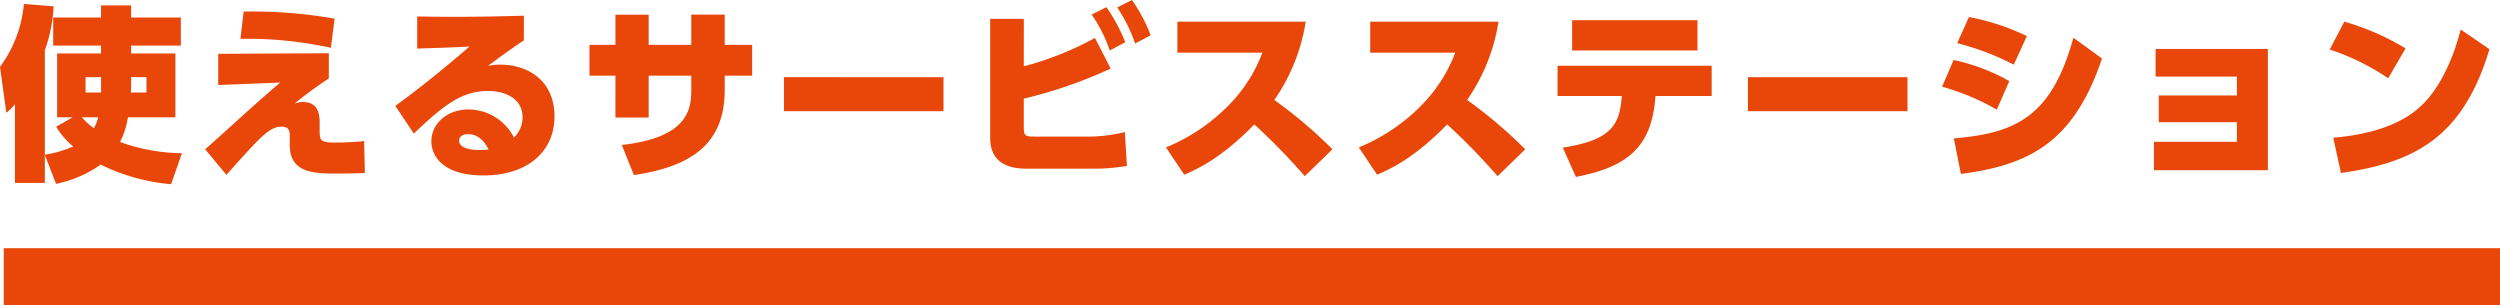
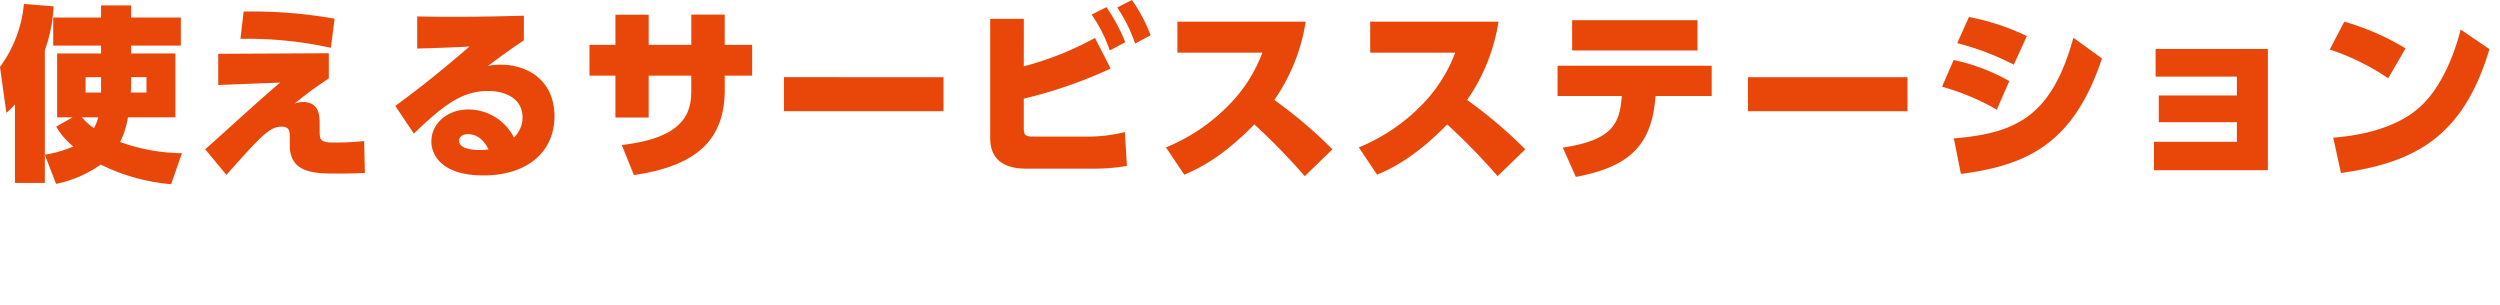
<svg xmlns="http://www.w3.org/2000/svg" width="481.732" height="58.824" viewBox="0 0 481.732 58.824">
  <g transform="translate(-719.268 -4131.176)">
-     <path d="M475.5,5.5H-5.5v-11h481Z" transform="translate(725.5 4184.5)" fill="#e94709" />
    <path d="M-221.256-16.956V-14h-2.988v-2.952ZM-229.932,3.6a22.618,22.618,0,0,0,8.6-3.708,38.019,38.019,0,0,0,13.572,3.78l2.088-5.976a35.893,35.893,0,0,1-11.916-2.16,16.316,16.316,0,0,0,1.512-4.752h9.144V-21.528h-8.532V-23.04h9.576v-5.4h-9.576v-2.34h-5.8v2.34h-9.216v5.4h9.216v1.512h-8.46V-9.216h2.988l-3.168,1.8A14.655,14.655,0,0,0-226.62-3.6a22,22,0,0,1-5.472,1.584V-22.14A29.174,29.174,0,0,0-230.4-30.6l-5.724-.468a24.107,24.107,0,0,1-4.608,12.132l1.224,8.856a11.948,11.948,0,0,0,1.656-1.656V3.42h5.76v-5.4Zm14.472-20.556h2.952V-14h-3.024a19.309,19.309,0,0,0,.072-2.016Zm-6.336,7.74a10.036,10.036,0,0,1-.828,2.088,11.852,11.852,0,0,1-2.34-2.088Zm45.54-19.008a91.146,91.146,0,0,0-17.532-1.368l-.612,5.256a74.393,74.393,0,0,1,17.424,1.728Zm-22.428,6.768v6.012l11.952-.468c-1.26,1.044-2.592,2.2-6.732,5.9C-194.58-9-199.944-4.14-201.2-3.06l4.1,4.932c6.984-7.848,8.388-9.288,10.692-9.288,1.512,0,1.512,1.08,1.512,1.944v1.656c0,5.436,4.932,5.436,9.18,5.436,2.016,0,3.6-.036,5.292-.108l-.144-6.156a53.808,53.808,0,0,1-5.868.288c-2.7,0-2.7-.612-2.7-2.412V-7.92c0-1.44,0-4.248-3.24-4.248a4.472,4.472,0,0,0-1.62.324,73.487,73.487,0,0,1,6.624-4.86v-4.86Zm58.9-7.344c-2.844.072-7.524.216-13.608.216-3.024,0-4.932-.036-6.948-.072v6.192c3.06-.108,6.444-.18,10.08-.4C-157-17.028-161.1-13.968-164.556-11.412l3.564,5.328c5.544-5.256,9.072-8.208,14.328-8.208,3.384,0,6.624,1.512,6.624,5.076A5.381,5.381,0,0,1-141.7-5.328a9.867,9.867,0,0,0-8.748-5.4c-4.176,0-7.164,2.772-7.164,6.156,0,2.412,1.764,6.552,10.044,6.552,8.46,0,13.68-4.572,13.68-11.376,0-6.876-5.076-9.972-10.44-9.972a10.917,10.917,0,0,0-2.376.252c3.492-2.628,5.148-3.744,6.912-4.932Zm-6.8,25.776a15.355,15.355,0,0,1-1.728.108c-.792,0-3.96-.072-3.96-1.8,0-.54.432-1.26,1.728-1.26C-148.068-5.976-146.952-3.708-146.592-3.024Zm45.5-20.16v-5.832h-6.444v5.832h-8.208v-5.8h-6.408v5.8h-5v5.94h5V-9.18h6.408v-8.064h8.208v2.664c0,3.78-.576,9.252-13.392,10.692l2.34,5.8c11.952-1.764,17.5-6.66,17.5-16.452v-2.7H-95.8v-5.94Zm11.412,6.228V-10.4h30.744v-6.552Zm46.224-11.232h-6.48V-5.22c0,5.9,5.436,5.9,7.272,5.9h12.852A37.674,37.674,0,0,0-23.58.144l-.4-6.516a30.113,30.113,0,0,1-7.956.864h-9.432c-1.728,0-2.088-.108-2.088-1.728v-5.58a88.008,88.008,0,0,0,16.74-5.8l-3.024-5.9a60.3,60.3,0,0,1-13.716,5.472Zm13.068-.828A27.7,27.7,0,0,1-26.892-22.1l2.988-1.584a32.386,32.386,0,0,0-3.636-6.768Zm4.932-1.368A29.817,29.817,0,0,1-22-23.436l2.988-1.584a30.111,30.111,0,0,0-3.6-6.8Zm11.592,2.736v5.976H2.52A28.936,28.936,0,0,1-3.96-11.556a36.019,36.019,0,0,1-12.1,8.136l3.528,5.256c3.1-1.3,7.56-3.6,13.5-9.684a121.85,121.85,0,0,1,9.72,9.972L16.02-3.06a88.514,88.514,0,0,0-11.2-9.5,36.169,36.169,0,0,0,6.048-15.084Zm37.152,0v5.976h16.38a28.936,28.936,0,0,1-6.48,10.116A36.019,36.019,0,0,1,21.1-3.42l3.528,5.256c3.1-1.3,7.56-3.6,13.5-9.684a121.851,121.851,0,0,1,9.72,9.972L53.172-3.06a88.514,88.514,0,0,0-11.2-9.5,36.169,36.169,0,0,0,6.048-15.084ZM62.928,2.268C72.468.432,77.616-3.2,78.264-13.32H89.1v-5.832H59.4v5.832H71.784c-.432,5.148-1.548,8.46-11.376,9.936Zm-.72-30.2V-22.1H86.364v-5.832Zm33.876,10.98V-10.4h30.744v-6.552Zm53.748-7.92a44.613,44.613,0,0,0-11.16-3.672l-2.268,5.04a50.912,50.912,0,0,1,10.908,4.14ZM146.448-16.2a37.854,37.854,0,0,0-10.728-4.068l-2.232,5.148a45.922,45.922,0,0,1,10.548,4.428ZM137.124,1.692c13-1.692,21.744-5.976,27.18-22.248l-5.508-4c-4.212,15.3-11.16,18.4-23.04,19.4ZM190.3-8.28V-4.5H174.312V.972h21.96V-22.392H174.636v5.328H190.3v3.636H175.248V-8.28ZM222.8-22.5A48.135,48.135,0,0,0,211-27.648l-2.808,5.364a45.649,45.649,0,0,1,11.268,5.544ZM210.348,1.512C224.6-.5,233.892-5.4,238.968-22.356l-5.544-3.78c-1.476,5.832-4.212,11.736-7.992,15.048-5.4,4.788-13.788,5.544-16.56,5.8Z" transform="translate(960 4163)" fill="#e94709" />
  </g>
</svg>